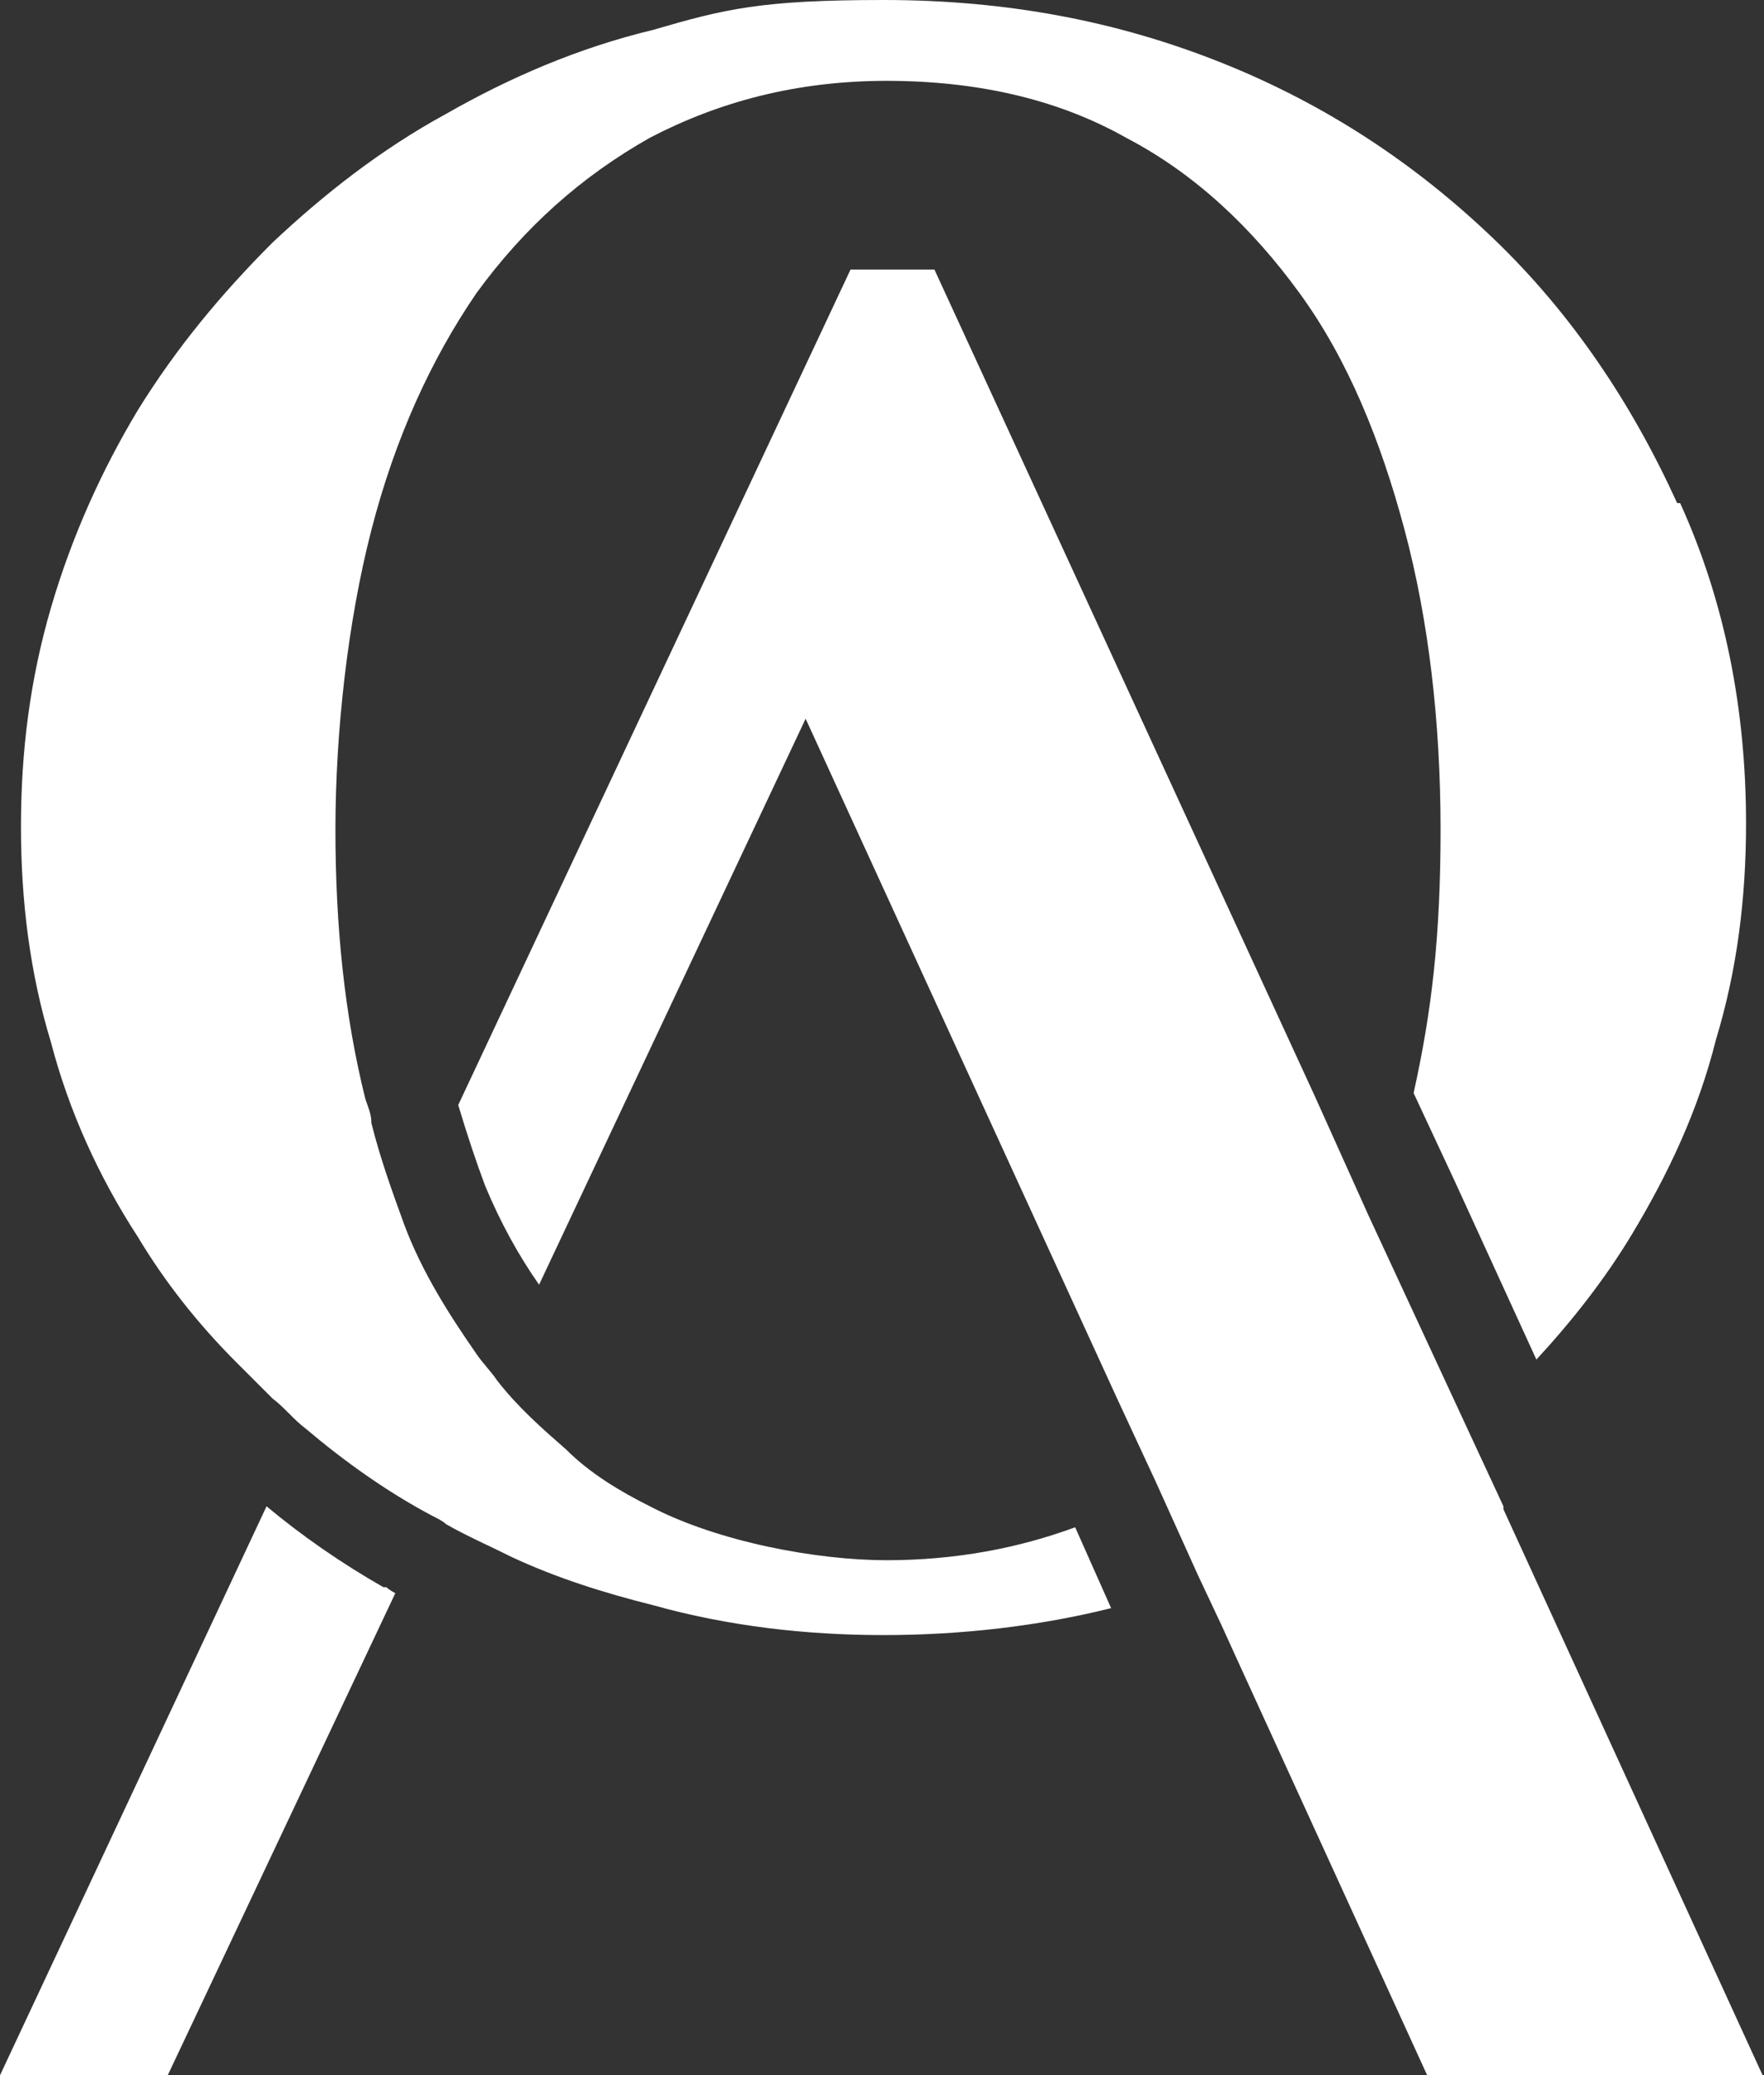
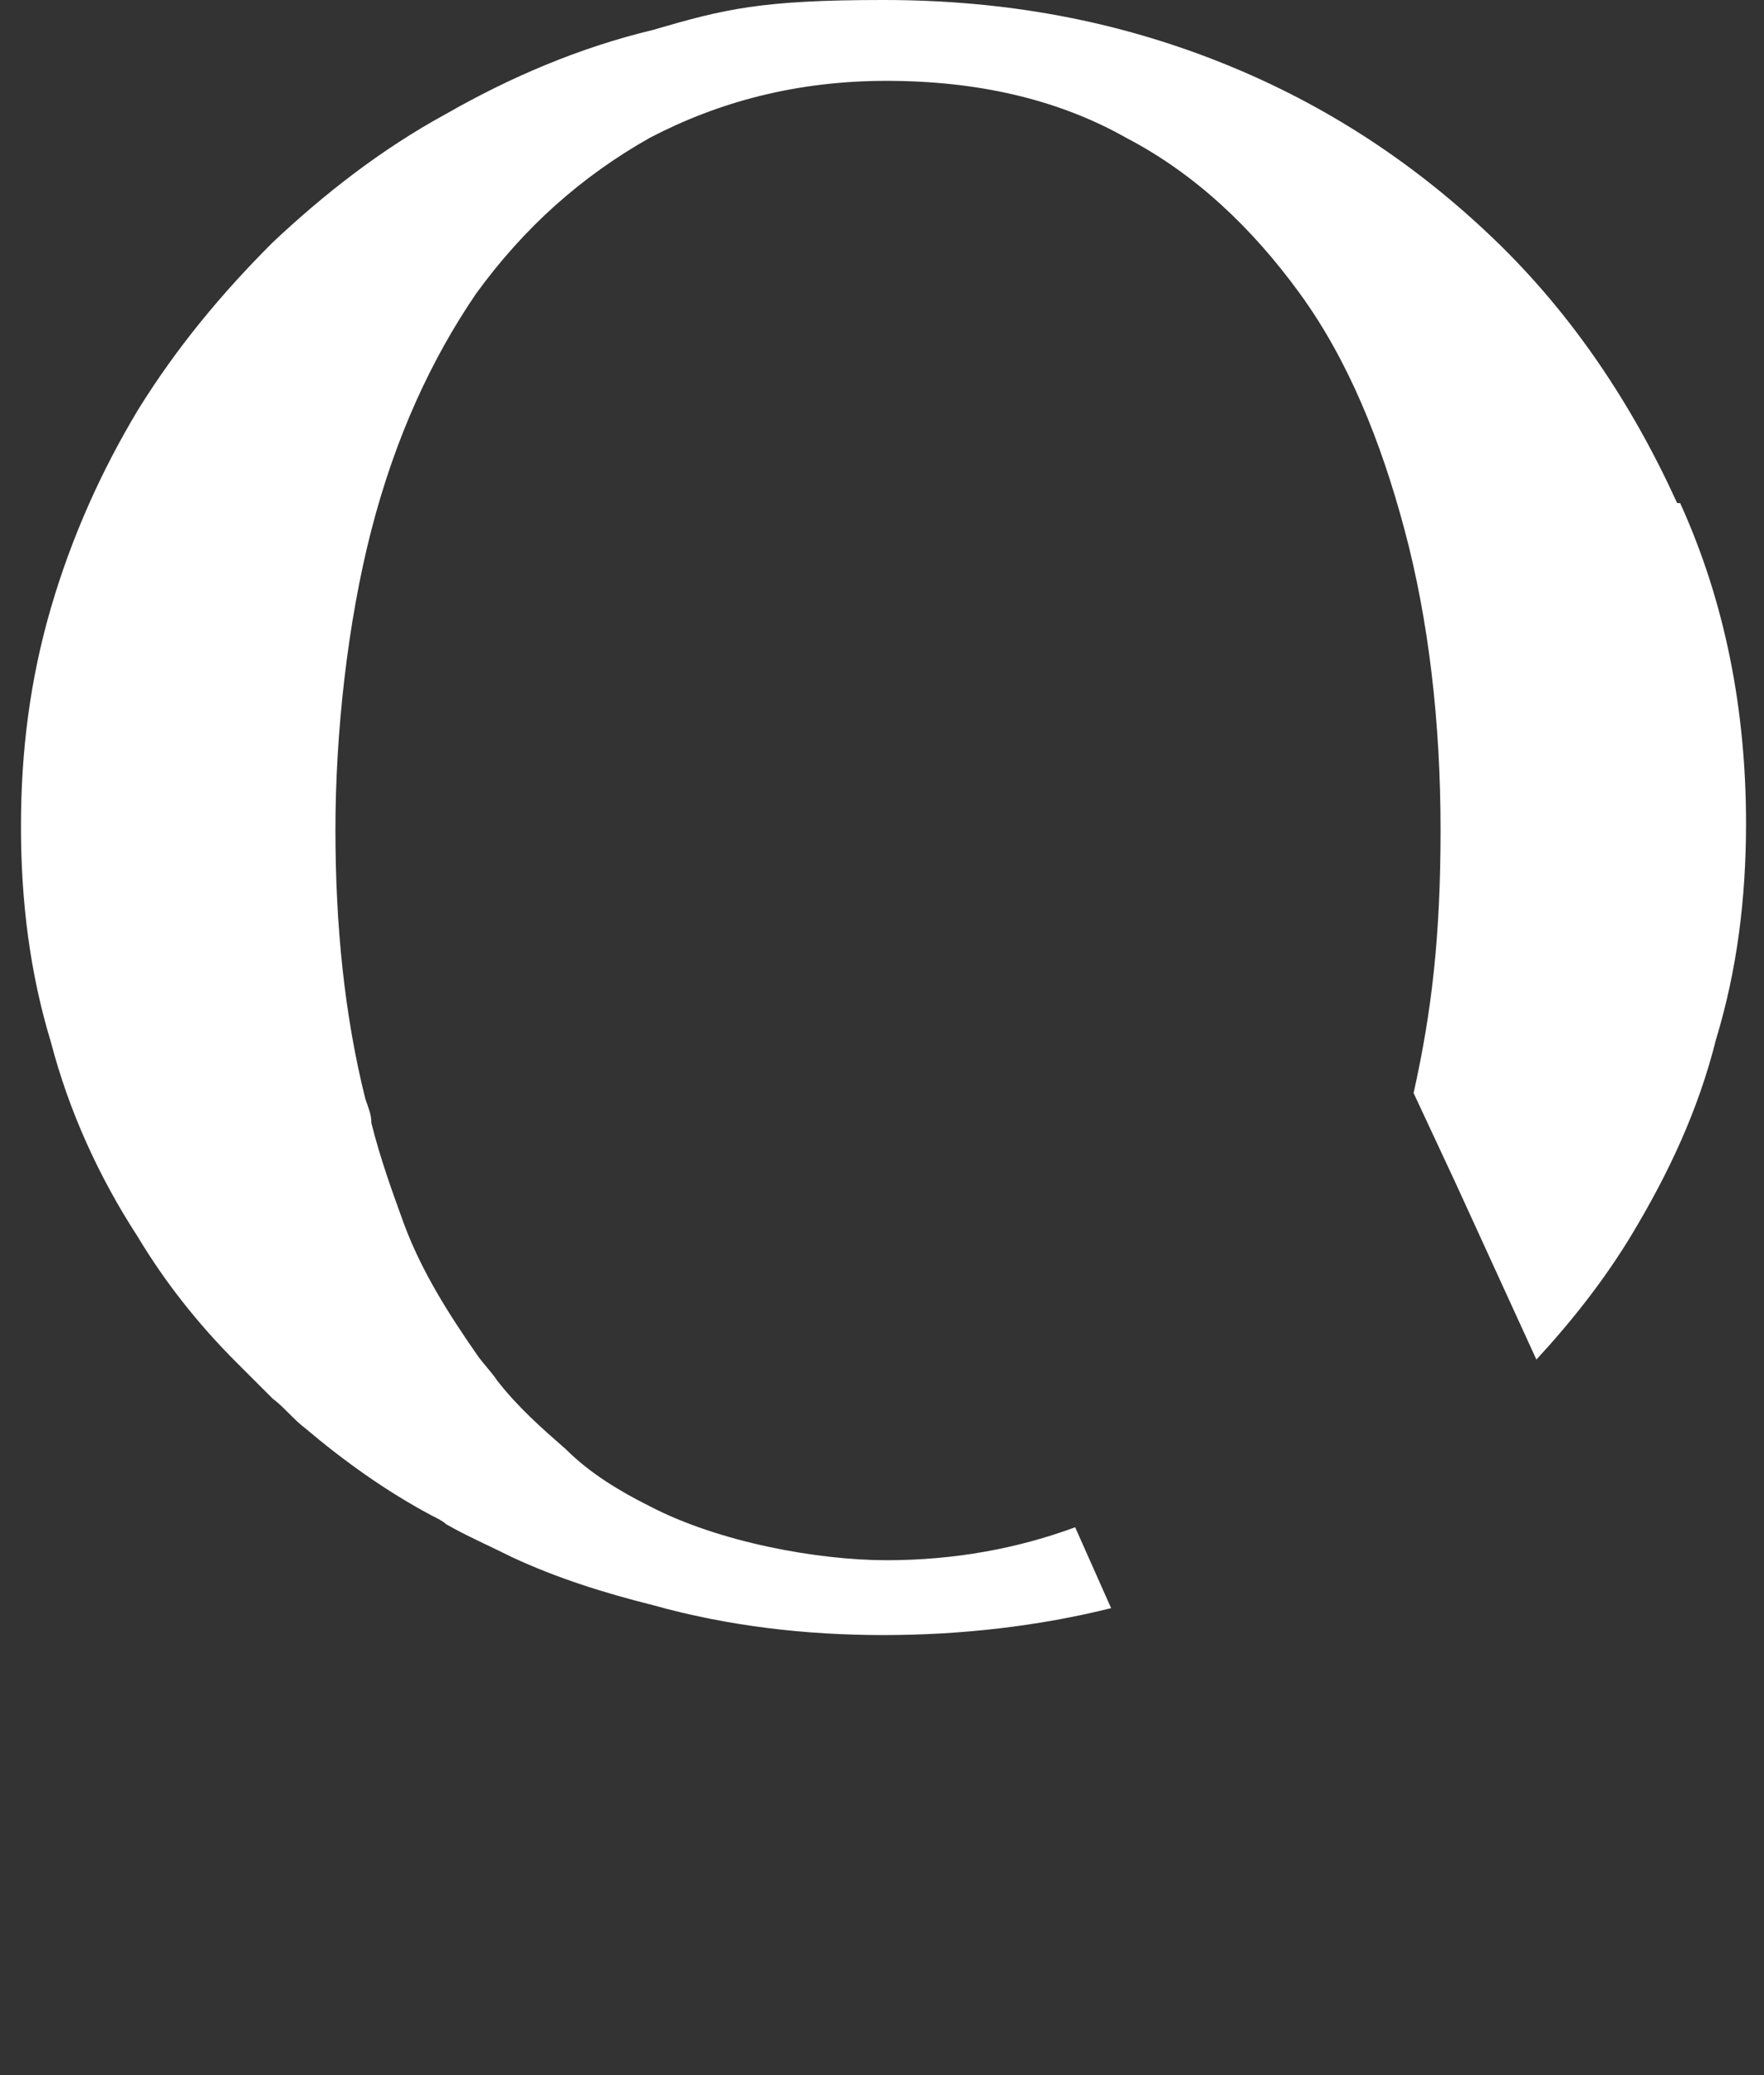
<svg xmlns="http://www.w3.org/2000/svg" id="Layer_2" version="1.1" viewBox="0 0 58.9 69.3">
  <rect x="0" y="0" width="58.9" height="69.3" fill="#333333" stroke="none" />
  <defs>
    <style>
      .st0 {
        fill: #fff;
      }
    </style>
  </defs>
  <g id="Layer_1-2">
-     <path class="st0" d="M12.8,53c-1.4-.8-2.7-1.7-3.9-2.7L0,69.3h5.6l7.6-16.1c0,0-.2-.1-.3-.2h0ZM50.2,50.3l-1.3-2.8-3.2-6.9-1.8-4-12.7-27.6h-2.8l-13.1,27.9c.3,1,.6,1.9.9,2.7.5,1.2,1.1,2.3,1.8,3.3l8.9-18.9,10.4,22.7,1.3,2.8,1.4,3.1.8,1.7h0l.5,1.1,6.4,14h11.2l-8.7-19h0Z" />
    <path class="st0" d="M56,16.8c-1.5-3.3-3.5-6.3-6.1-8.8-2.6-2.5-5.6-4.5-9.1-5.9C37.3.7,33.6,0,29.5,0s-5.3.3-7.7,1c-2.5.6-4.8,1.6-6.9,2.8-2.2,1.2-4.1,2.7-5.8,4.3-1.7,1.7-3.2,3.5-4.5,5.6-1.2,2-2.2,4.2-2.9,6.6-.7,2.4-1,4.8-1,7.3s.3,4.9,1,7.2c.6,2.3,1.6,4.5,2.9,6.5.9,1.5,2,2.9,3.3,4.2.4.4.8.8,1.2,1.2.4.3.7.7,1.1,1,1.3,1.1,2.7,2.1,4.2,2.9.2.1.4.2.5.3.7.4,1.4.7,2.2,1.1,1.5.7,3.1,1.2,4.7,1.6,2.5.7,5.1,1,7.7,1s5.2-.3,7.6-.9l-1.2-2.7c-1.9.7-4,1.1-6.3,1.1s-5.6-.6-7.9-1.8c-1-.5-2-1.1-2.8-1.9-.8-.7-1.6-1.4-2.3-2.3-.2-.3-.5-.6-.7-.9-.9-1.3-1.8-2.7-2.4-4.3-.4-1.1-.8-2.2-1.1-3.4,0-.3-.1-.5-.2-.8-.7-2.8-1-5.8-1-9s.4-6.9,1.2-10c.8-3.1,2-5.7,3.5-7.9,1.6-2.2,3.5-3.9,5.8-5.2,2.3-1.2,4.9-1.9,7.9-1.9s5.7.6,8,1.9c2.3,1.2,4.2,3,5.8,5.2,1.6,2.2,2.7,4.9,3.5,7.9.8,3,1.2,6.4,1.2,10s-.3,6.1-.9,8.8l1.4,3,2.7,5.9c1.2-1.3,2.3-2.7,3.2-4.2,1.2-2,2.2-4.1,2.8-6.5.7-2.3,1-4.7,1-7.2,0-3.8-.7-7.4-2.2-10.7h0Z" />
  </g>
</svg>